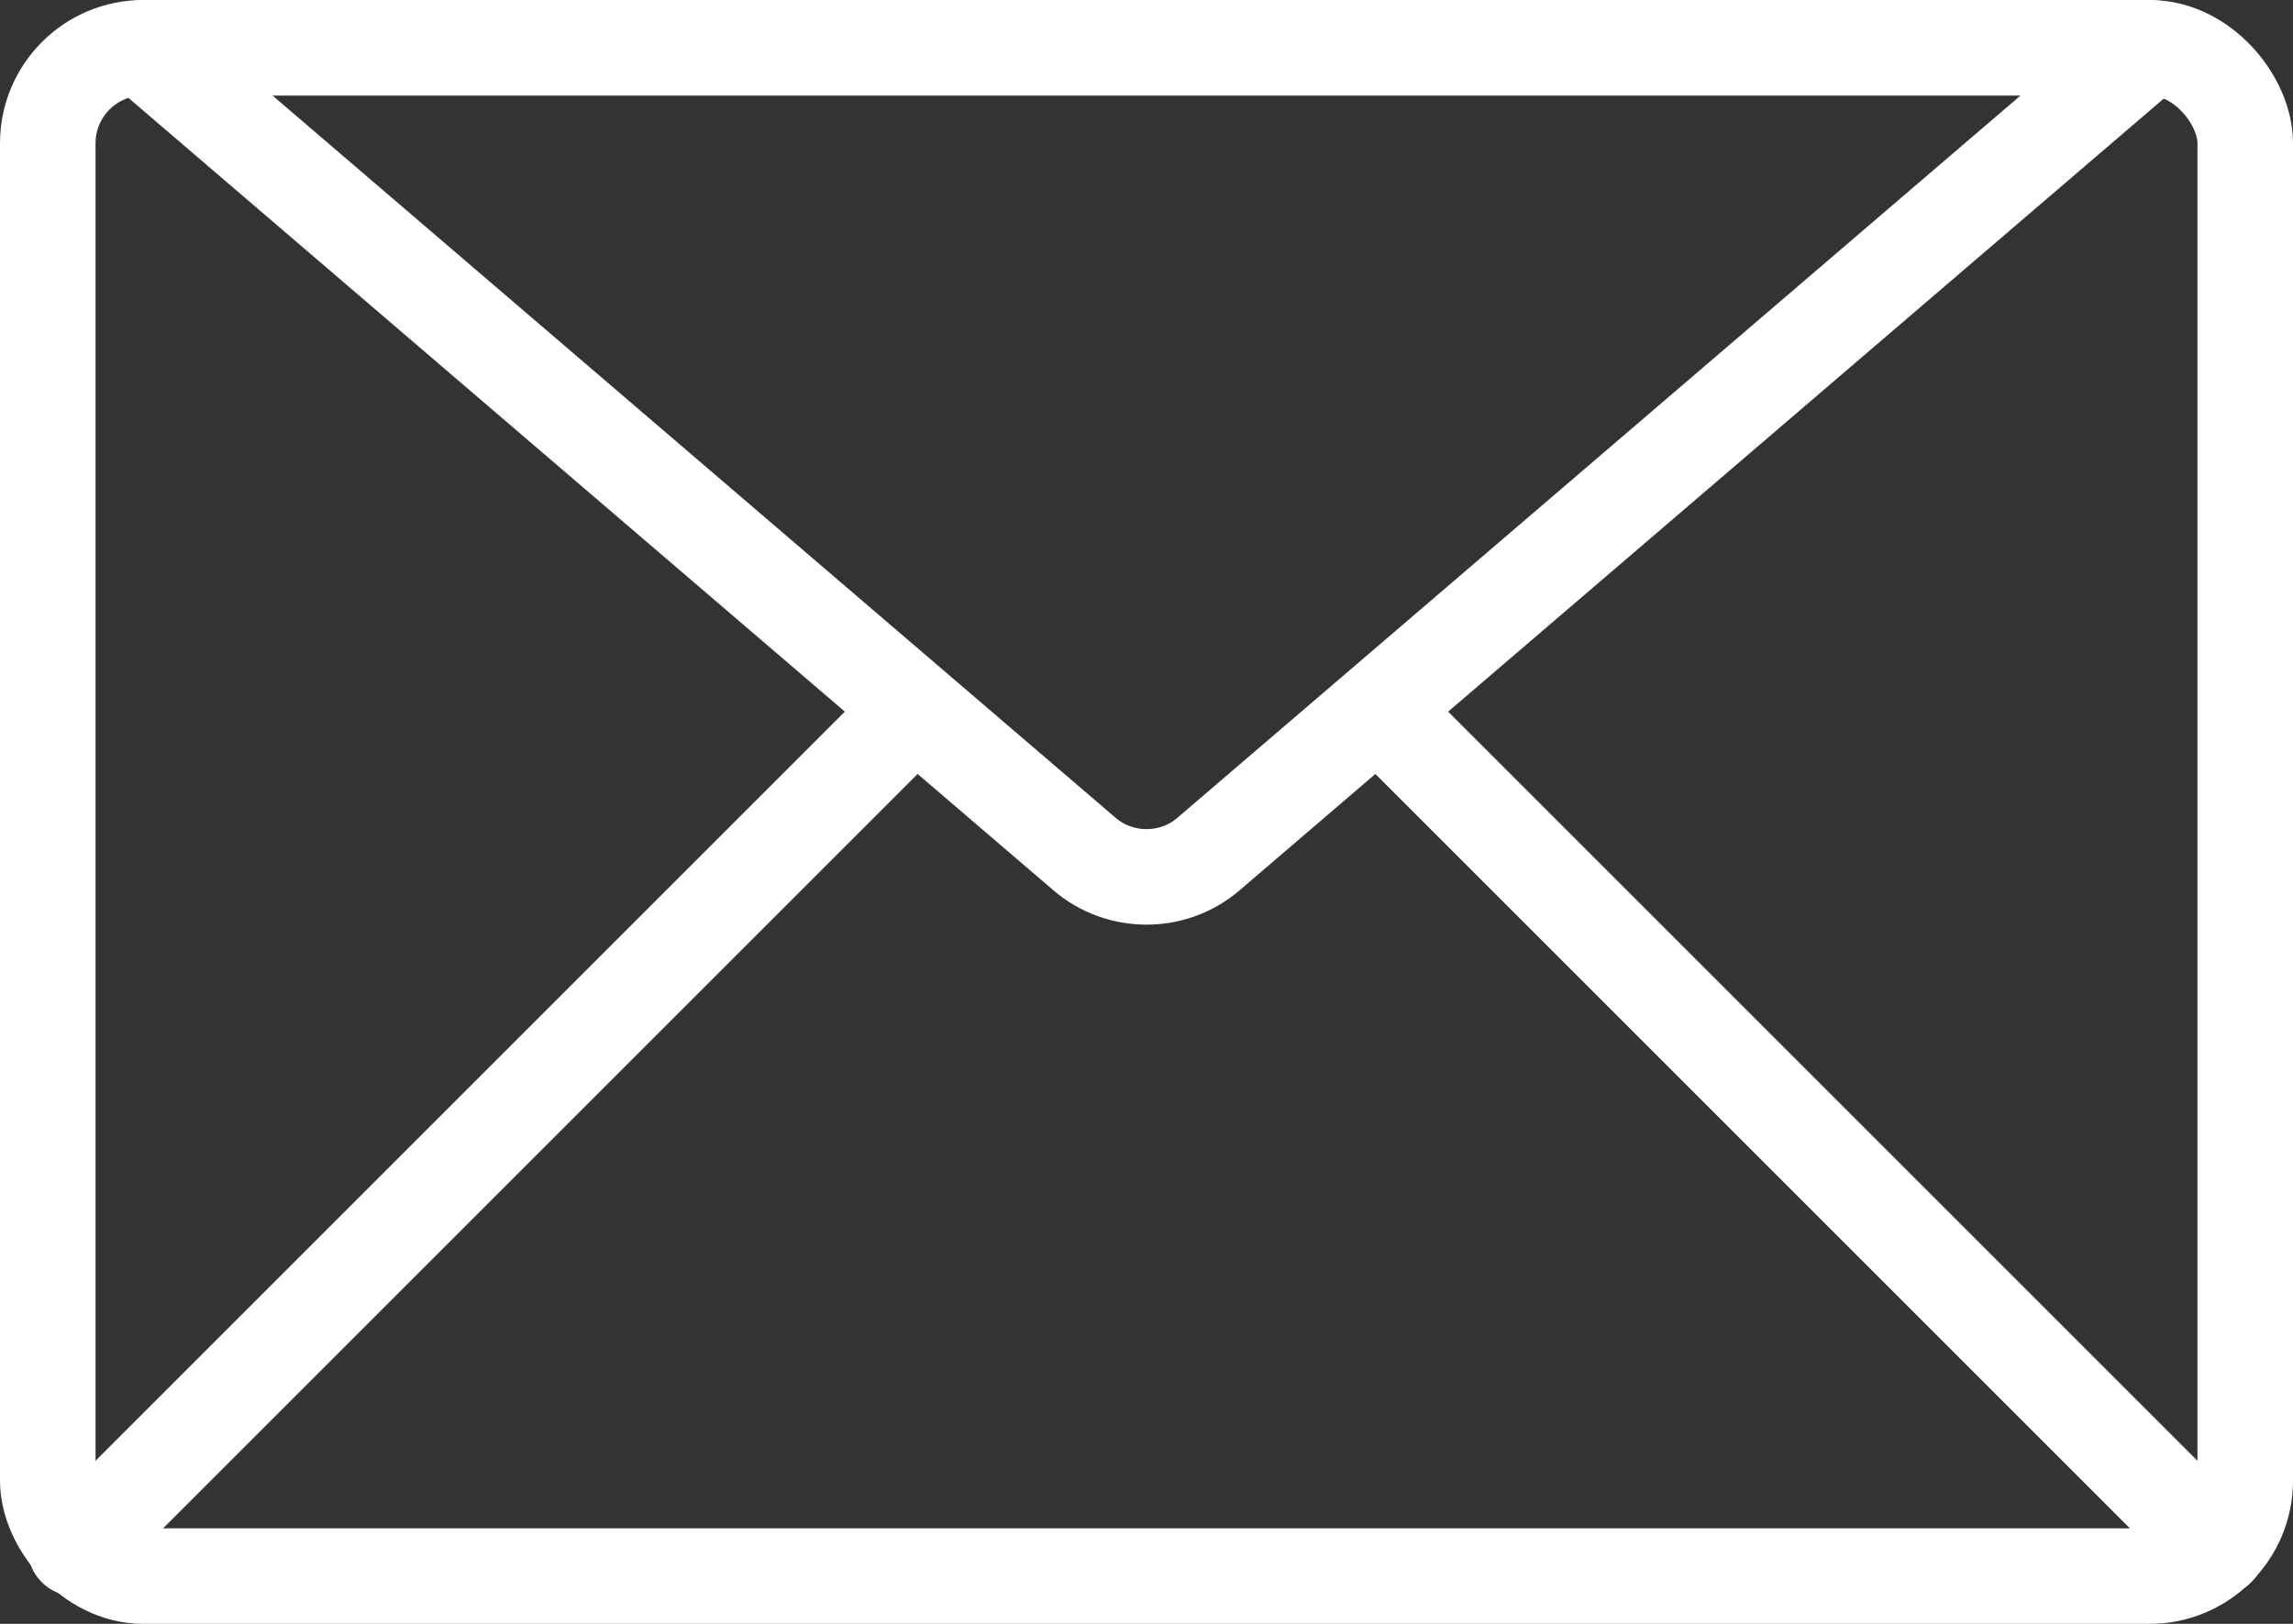
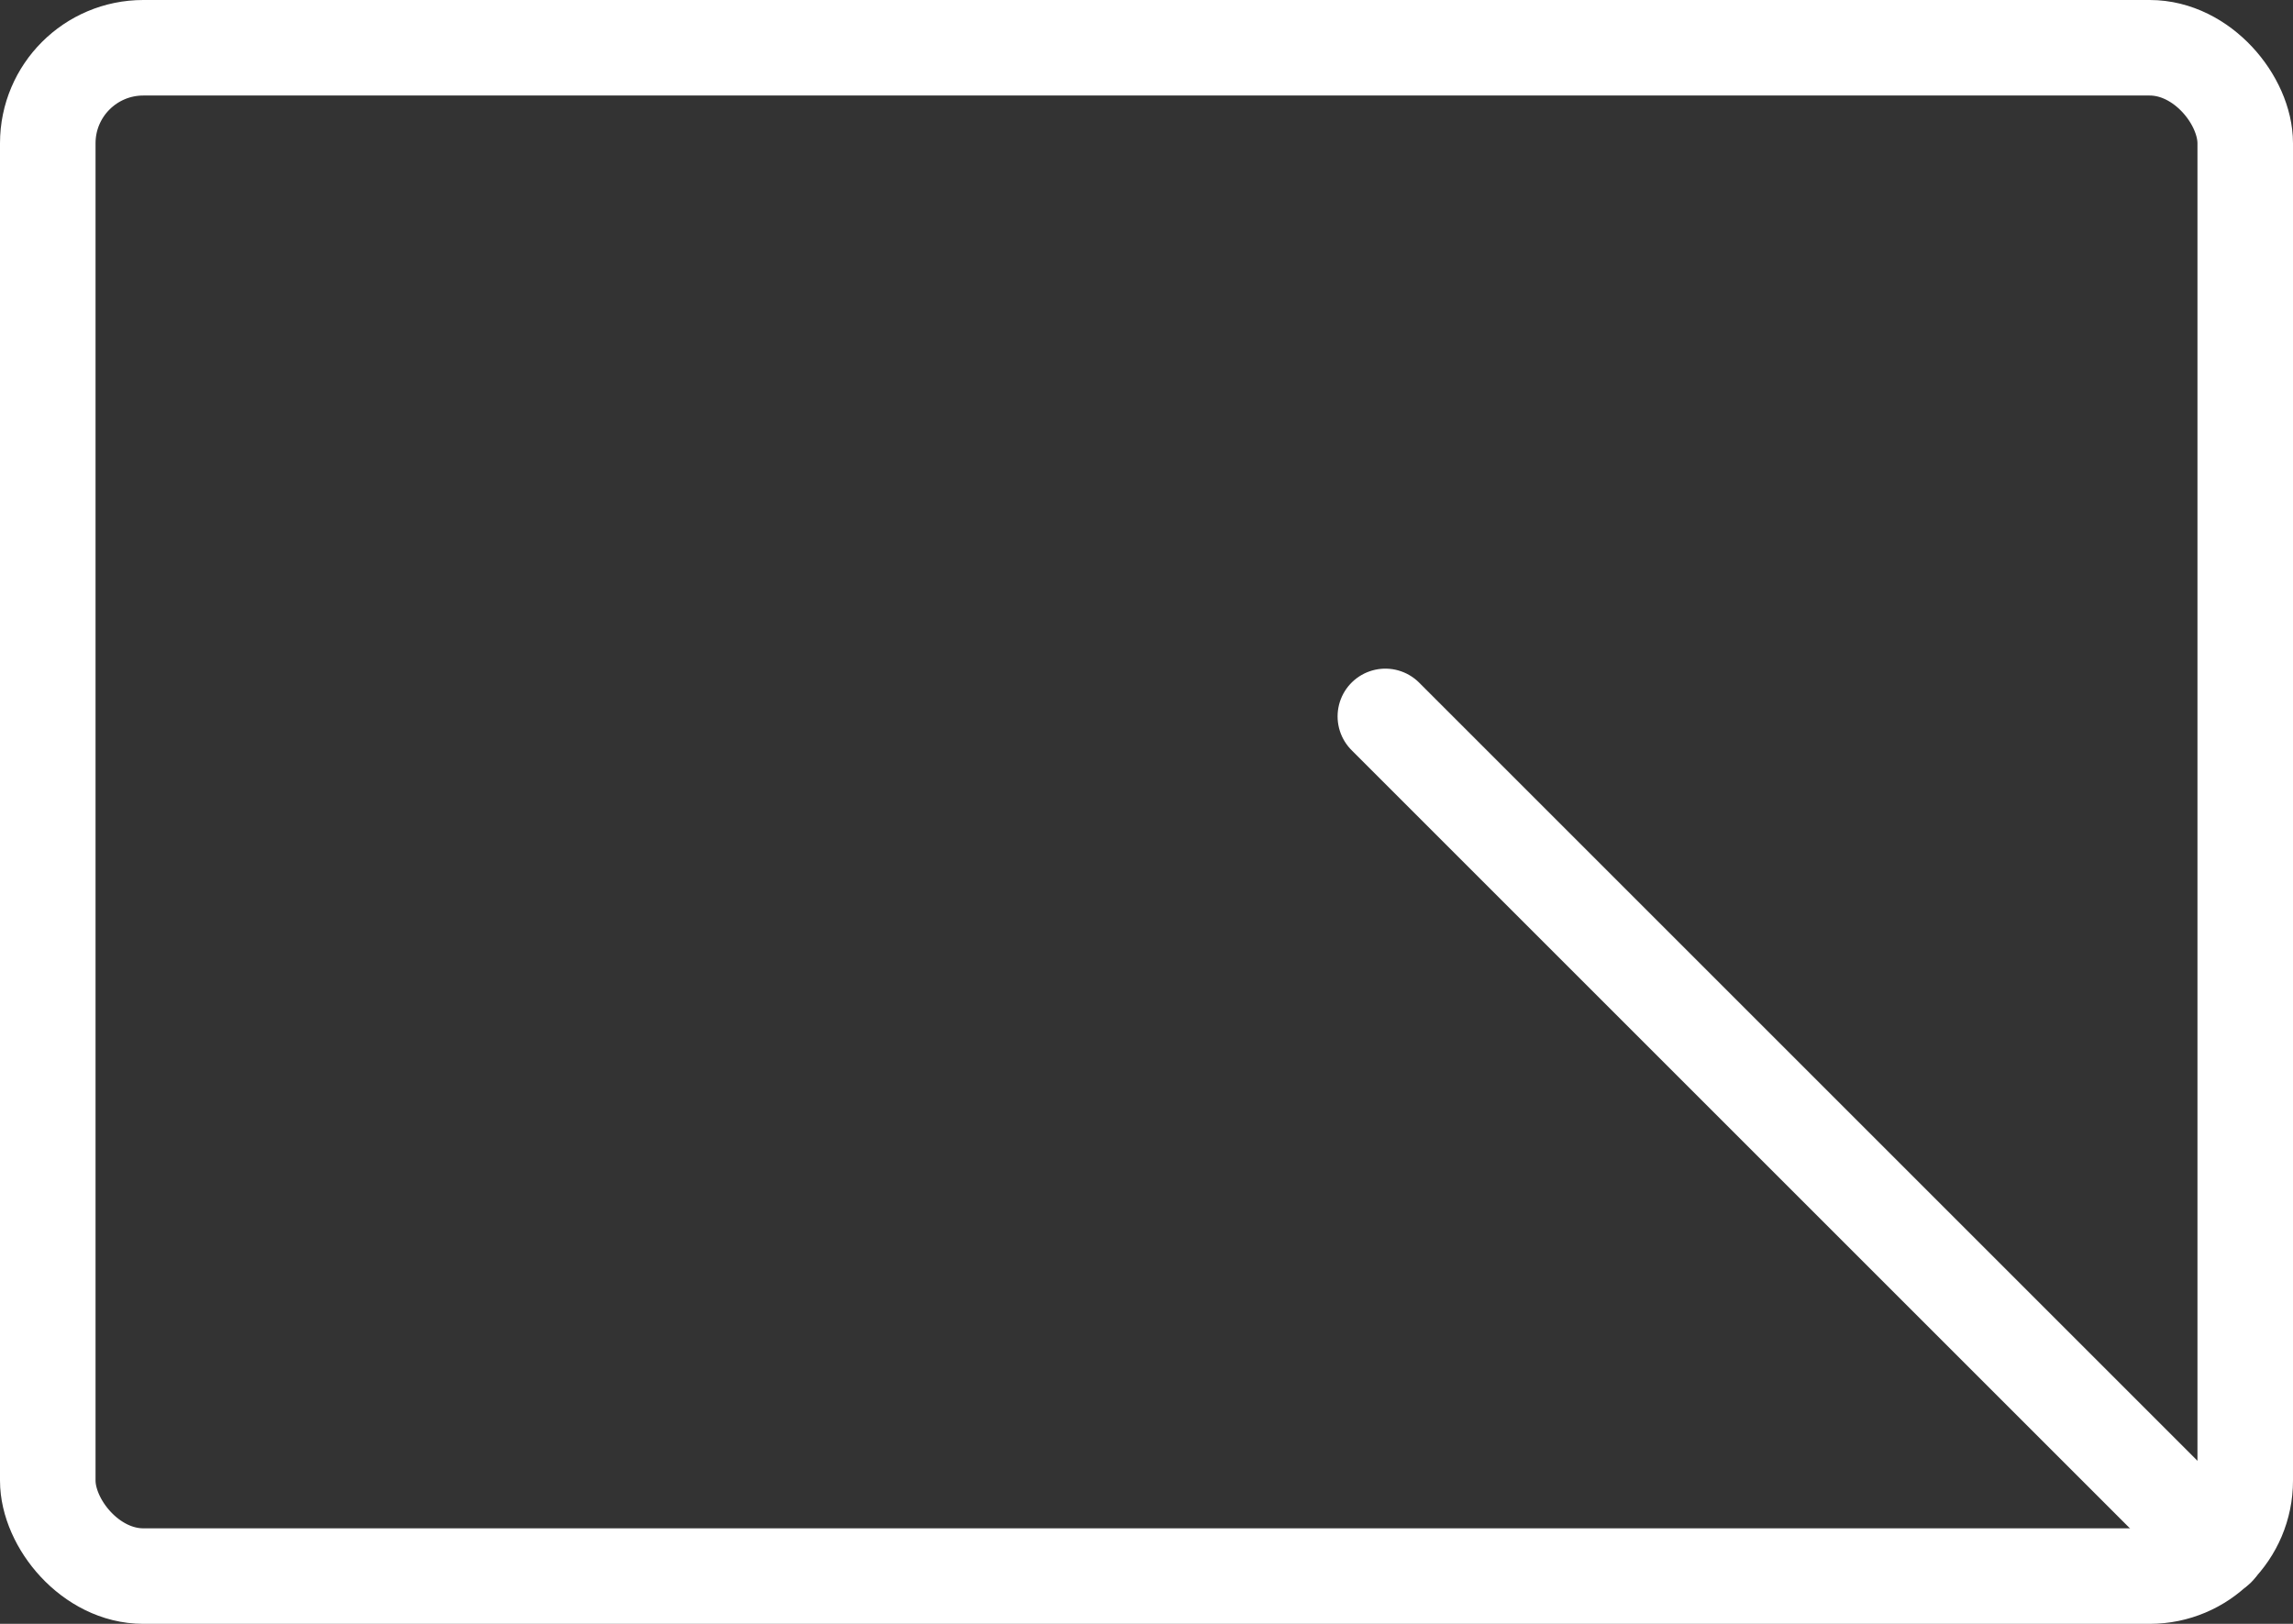
<svg xmlns="http://www.w3.org/2000/svg" id="_レイヤー_2" data-name="レイヤー 2" viewBox="0 0 24 17">
  <rect x="0" y="0" width="24" height="17" fill="#333333" stroke="none" />
  <defs>
    <style>
      .cls-1 {
        fill: none;
        stroke: #FFFFFF;
        stroke-linecap: round;
        stroke-linejoin: round;
      }
    </style>
  </defs>
  <g id="transport">
    <g>
      <rect class="cls-1" x=".5" y=".5" width="23" height="16" rx="1" ry="1" />
      <line class="cls-1" x1="23.21" y1="16.21" x2="14.5" y2="7.5" />
-       <line class="cls-1" x1="9.5" y1="7.5" x2=".79" y2="16.21" />
-       <path class="cls-1" d="m1.5.5l9.85,8.44c.37.32.93.32,1.3,0L22.5.5H1.5Z" />
    </g>
  </g>
</svg>